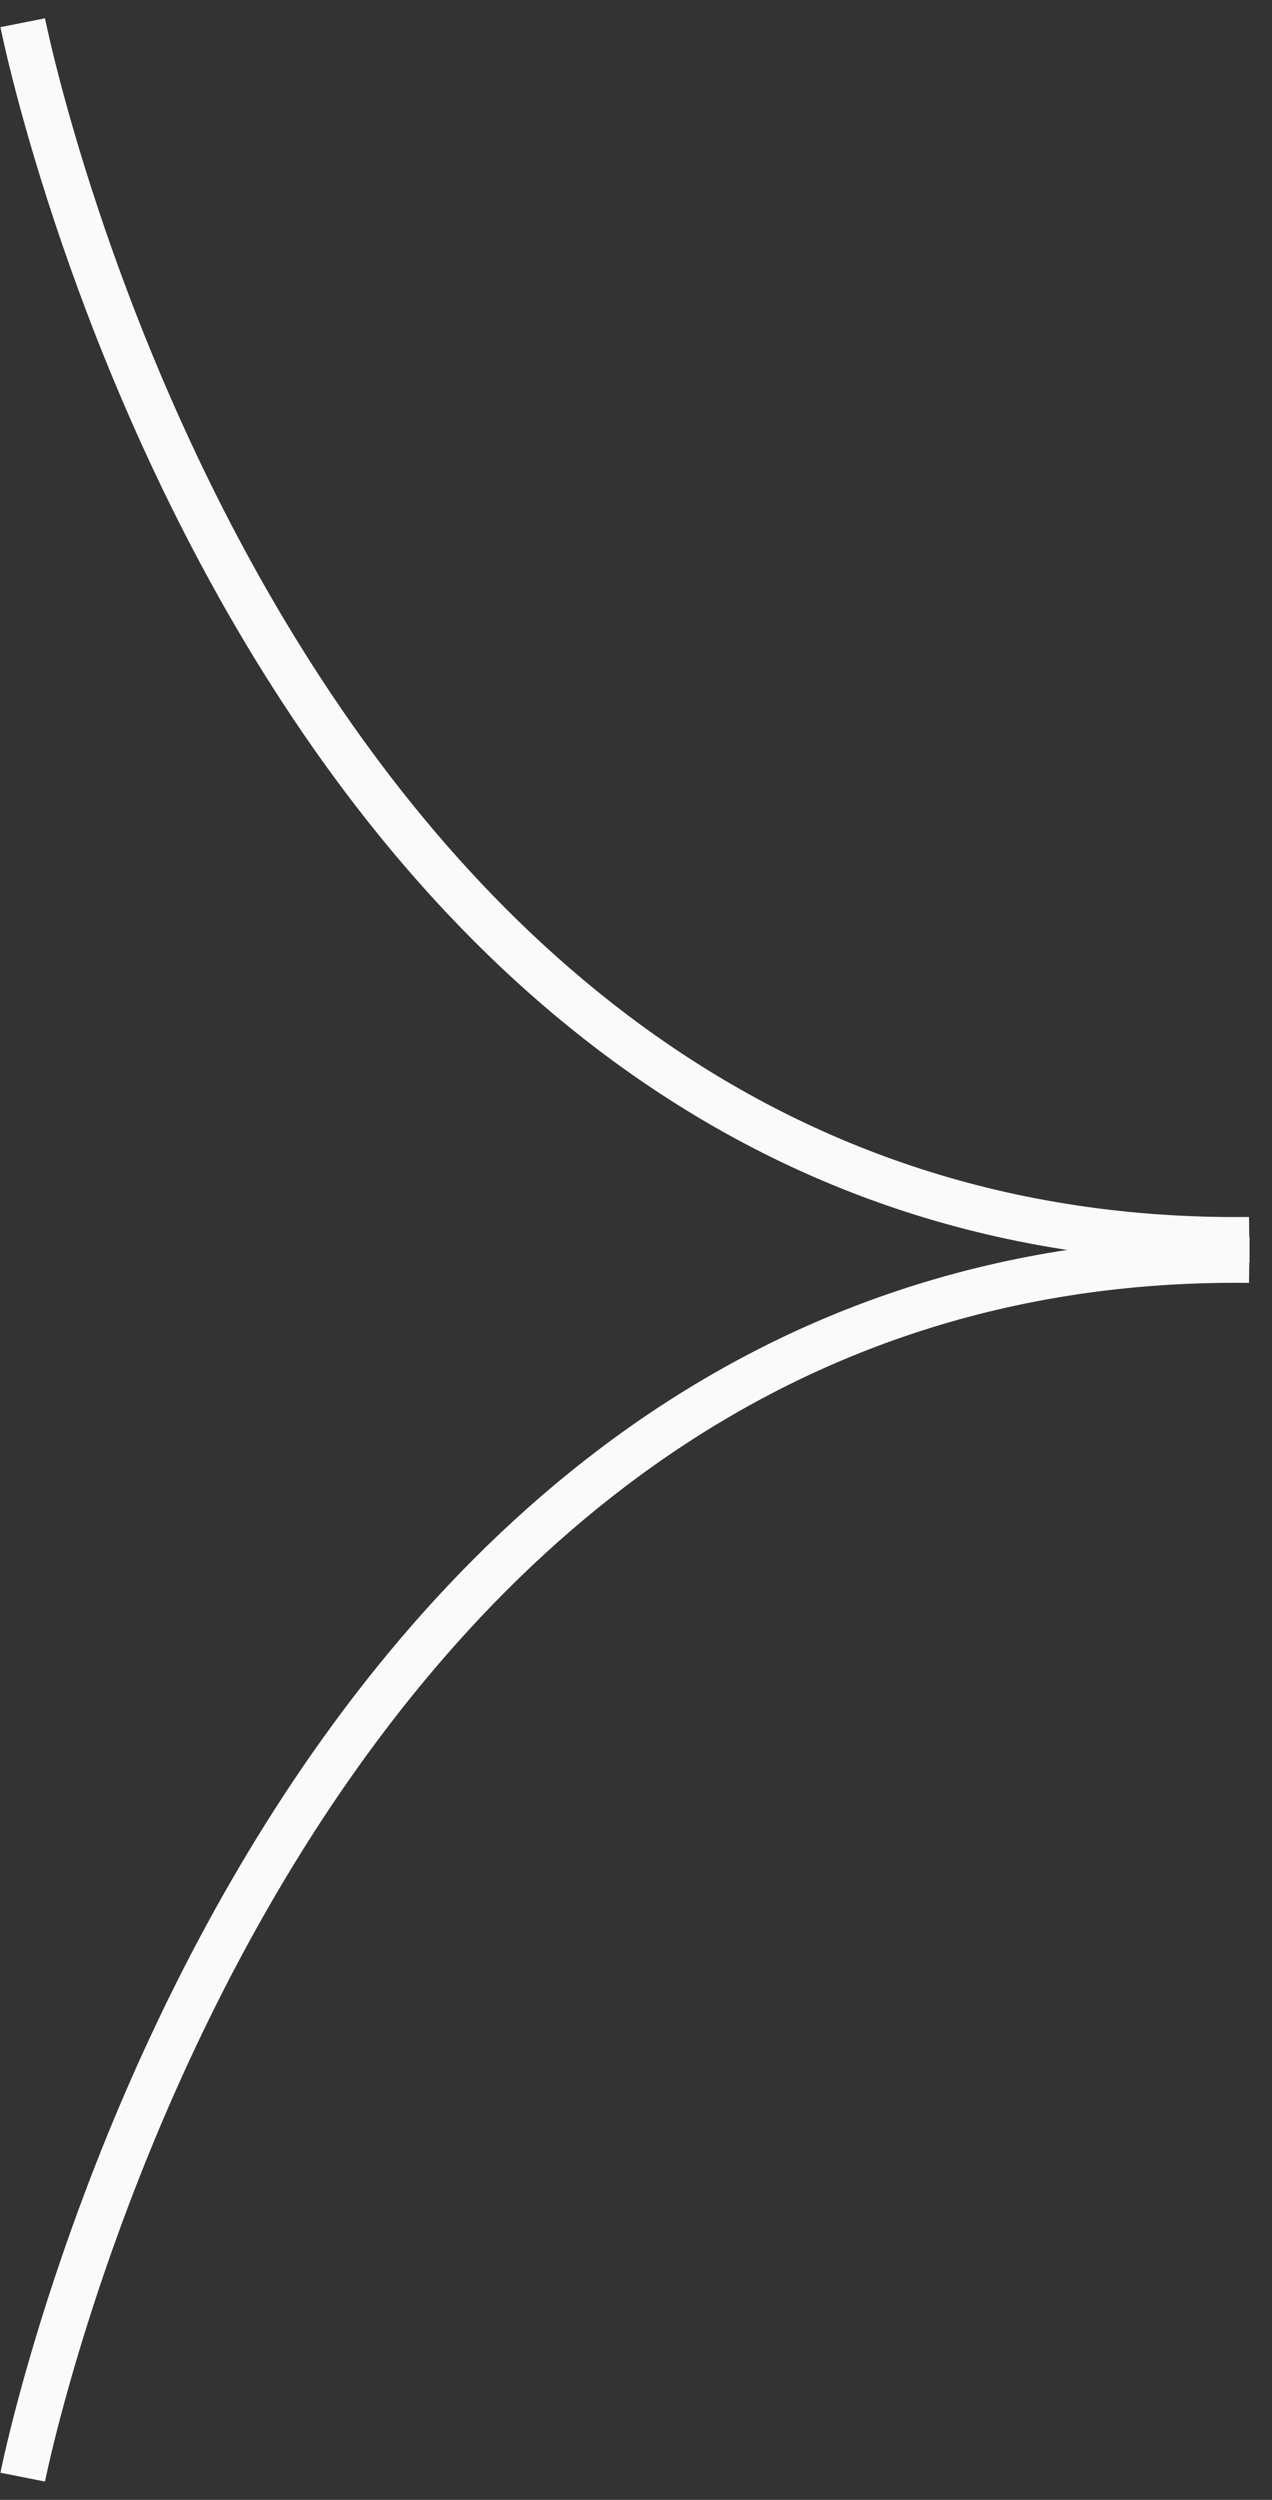
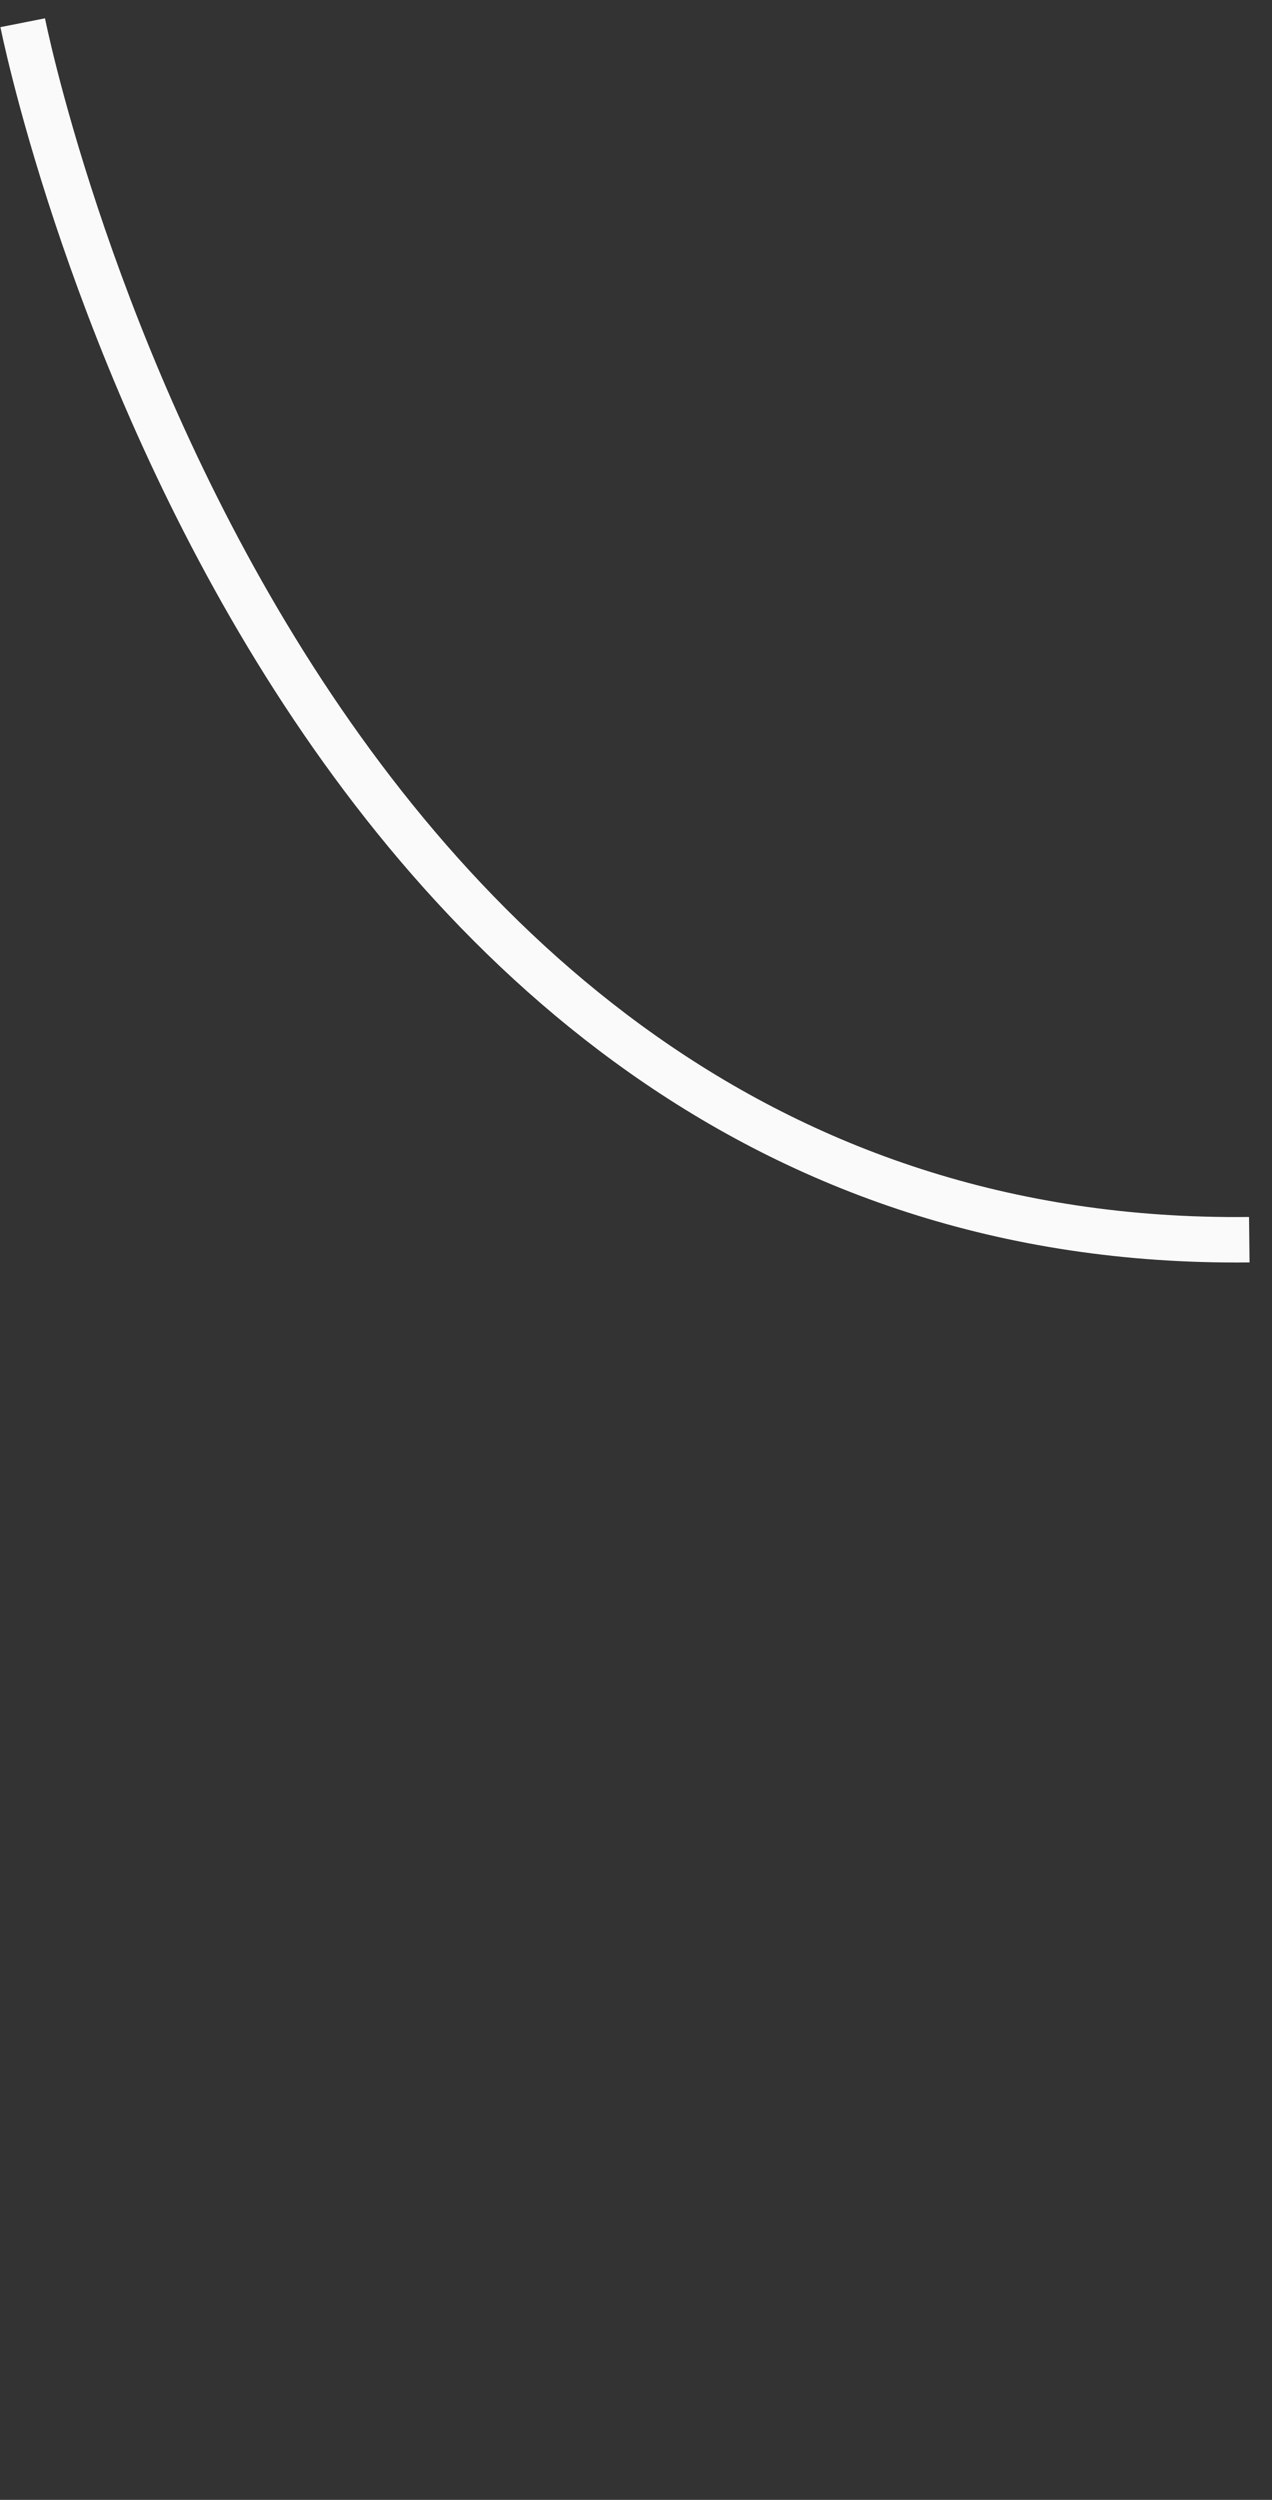
<svg xmlns="http://www.w3.org/2000/svg" width="56" height="110" viewBox="0 0 56 110" fill="none">
  <rect x="0" y="0" width="56" height="110" fill="#333333" stroke="none" />
  <path d="M1 1C1 1 11.709 55.048 55 54.55" stroke="#FAFAFA" stroke-width="2" />
-   <path d="M1 109C1 109 11.709 54.952 55 55.45" stroke="#FAFAFA" stroke-width="2" />
</svg>